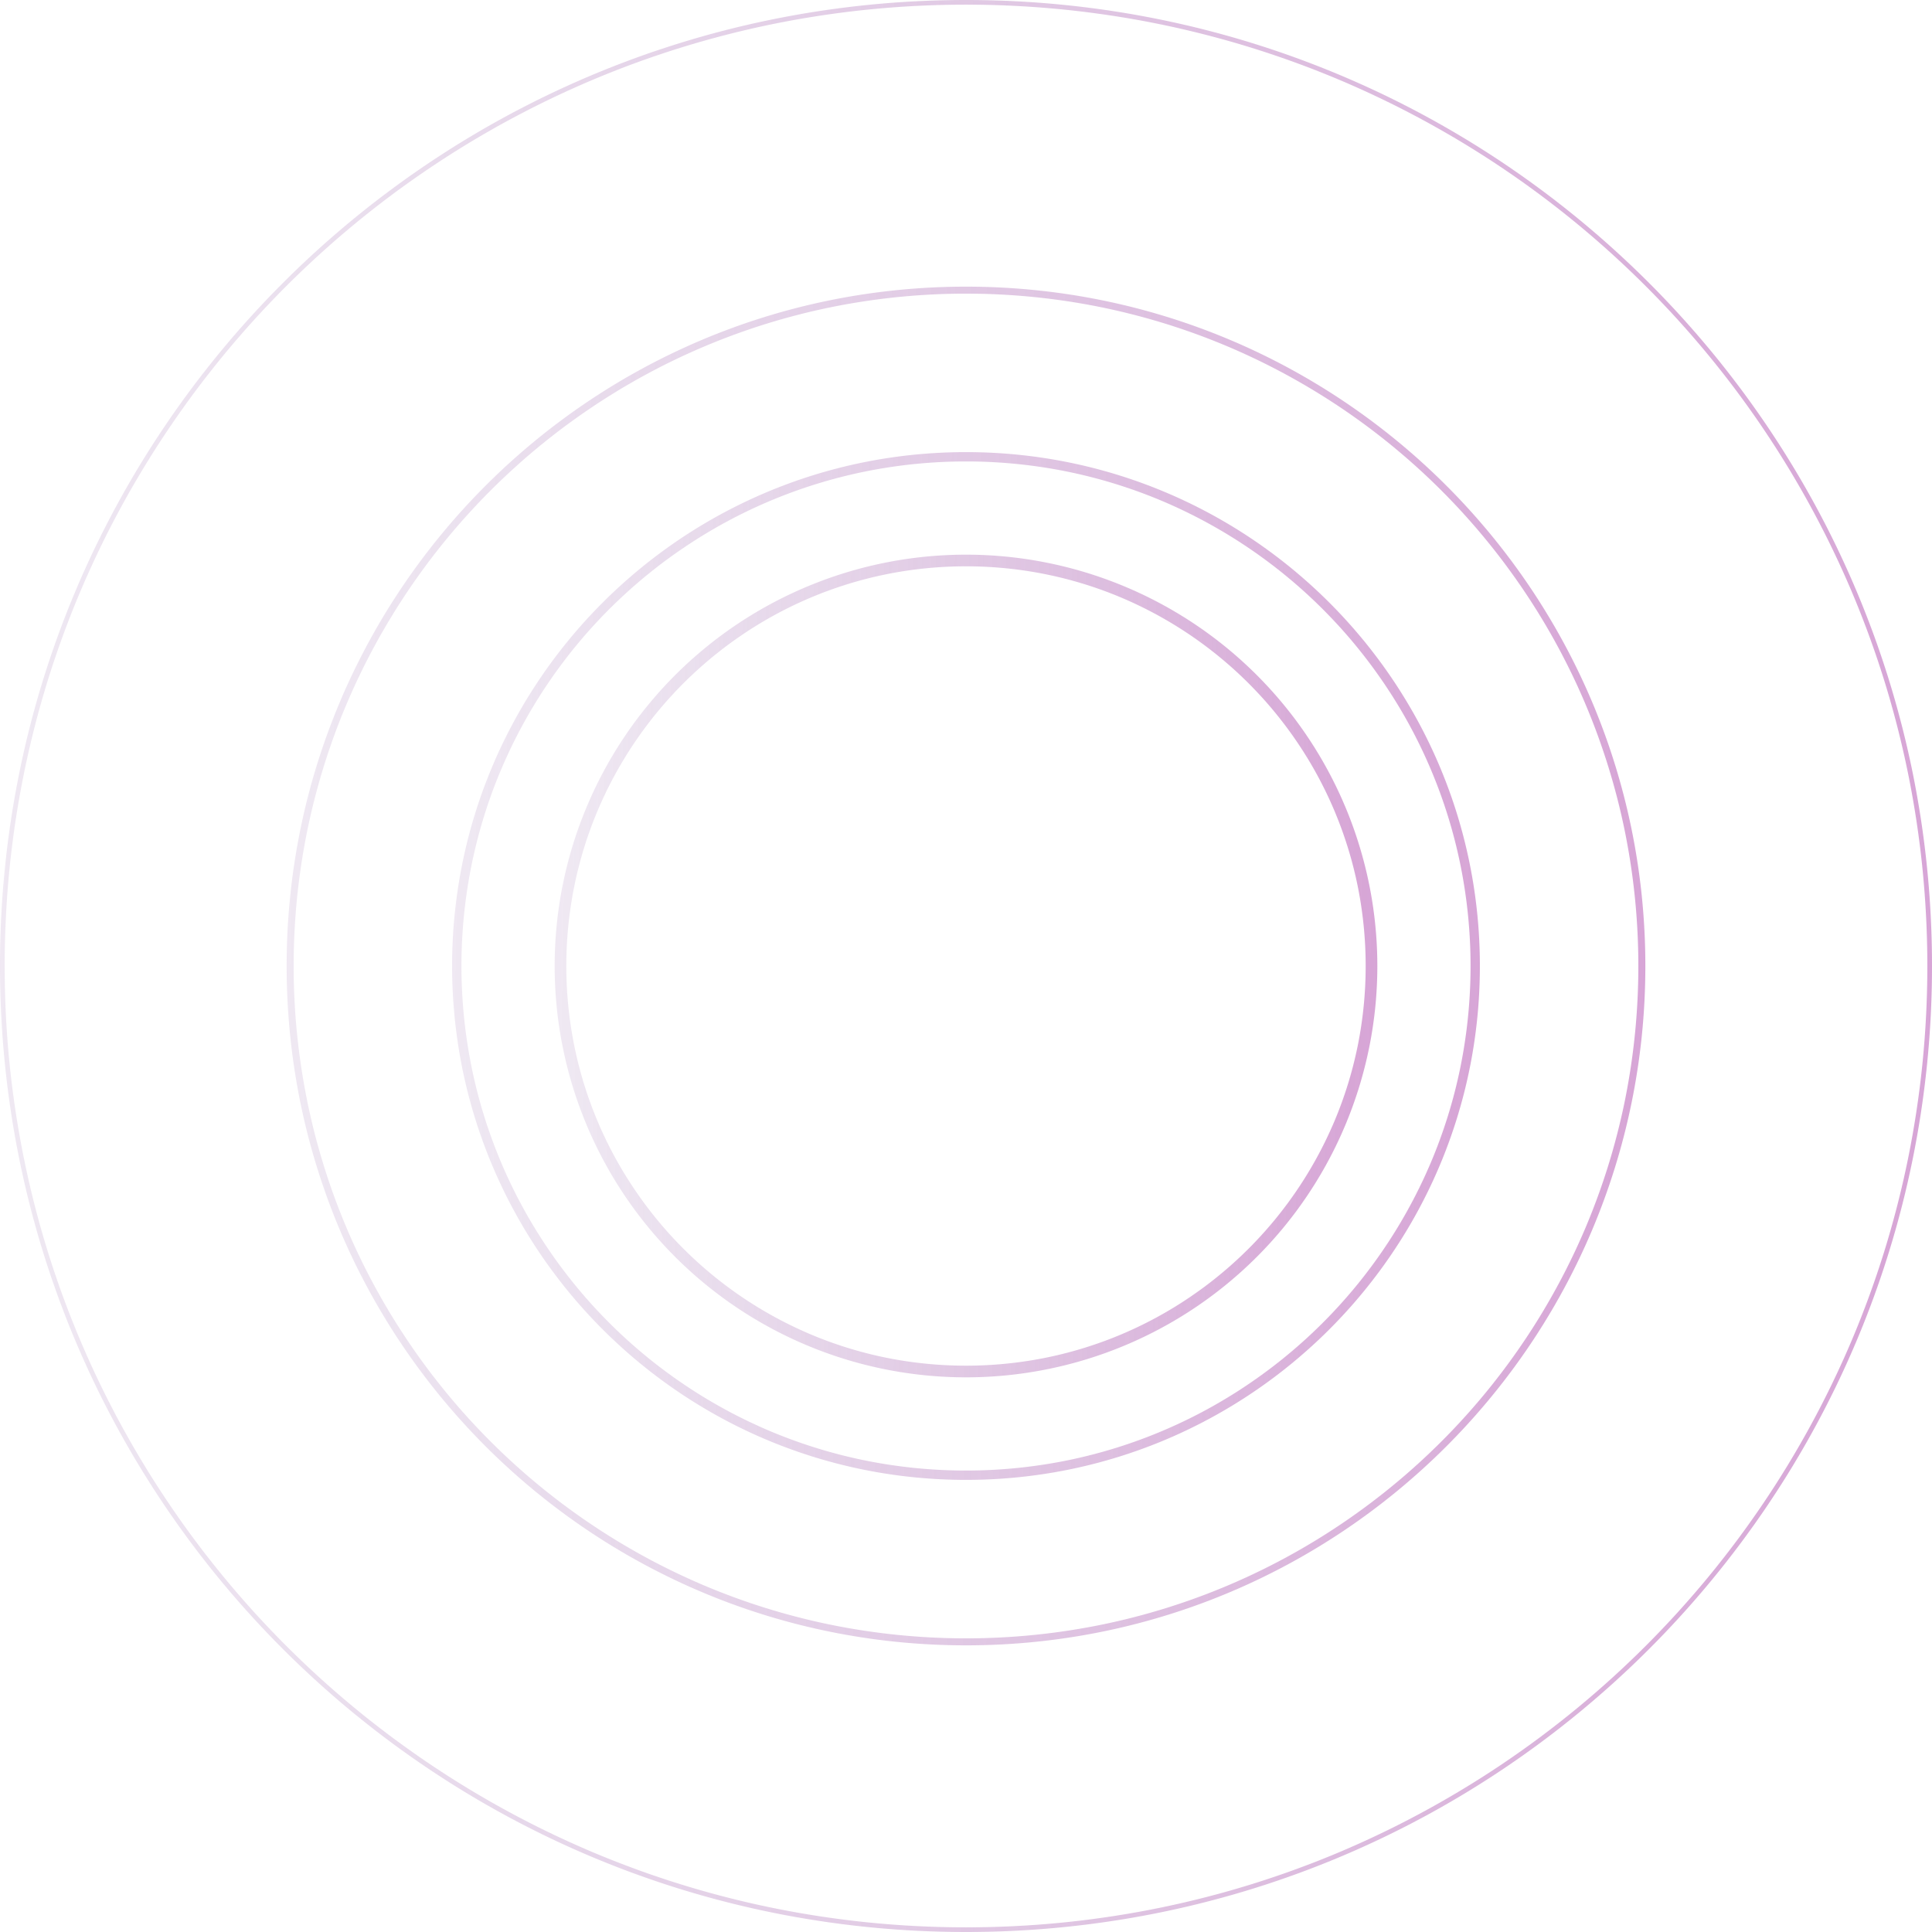
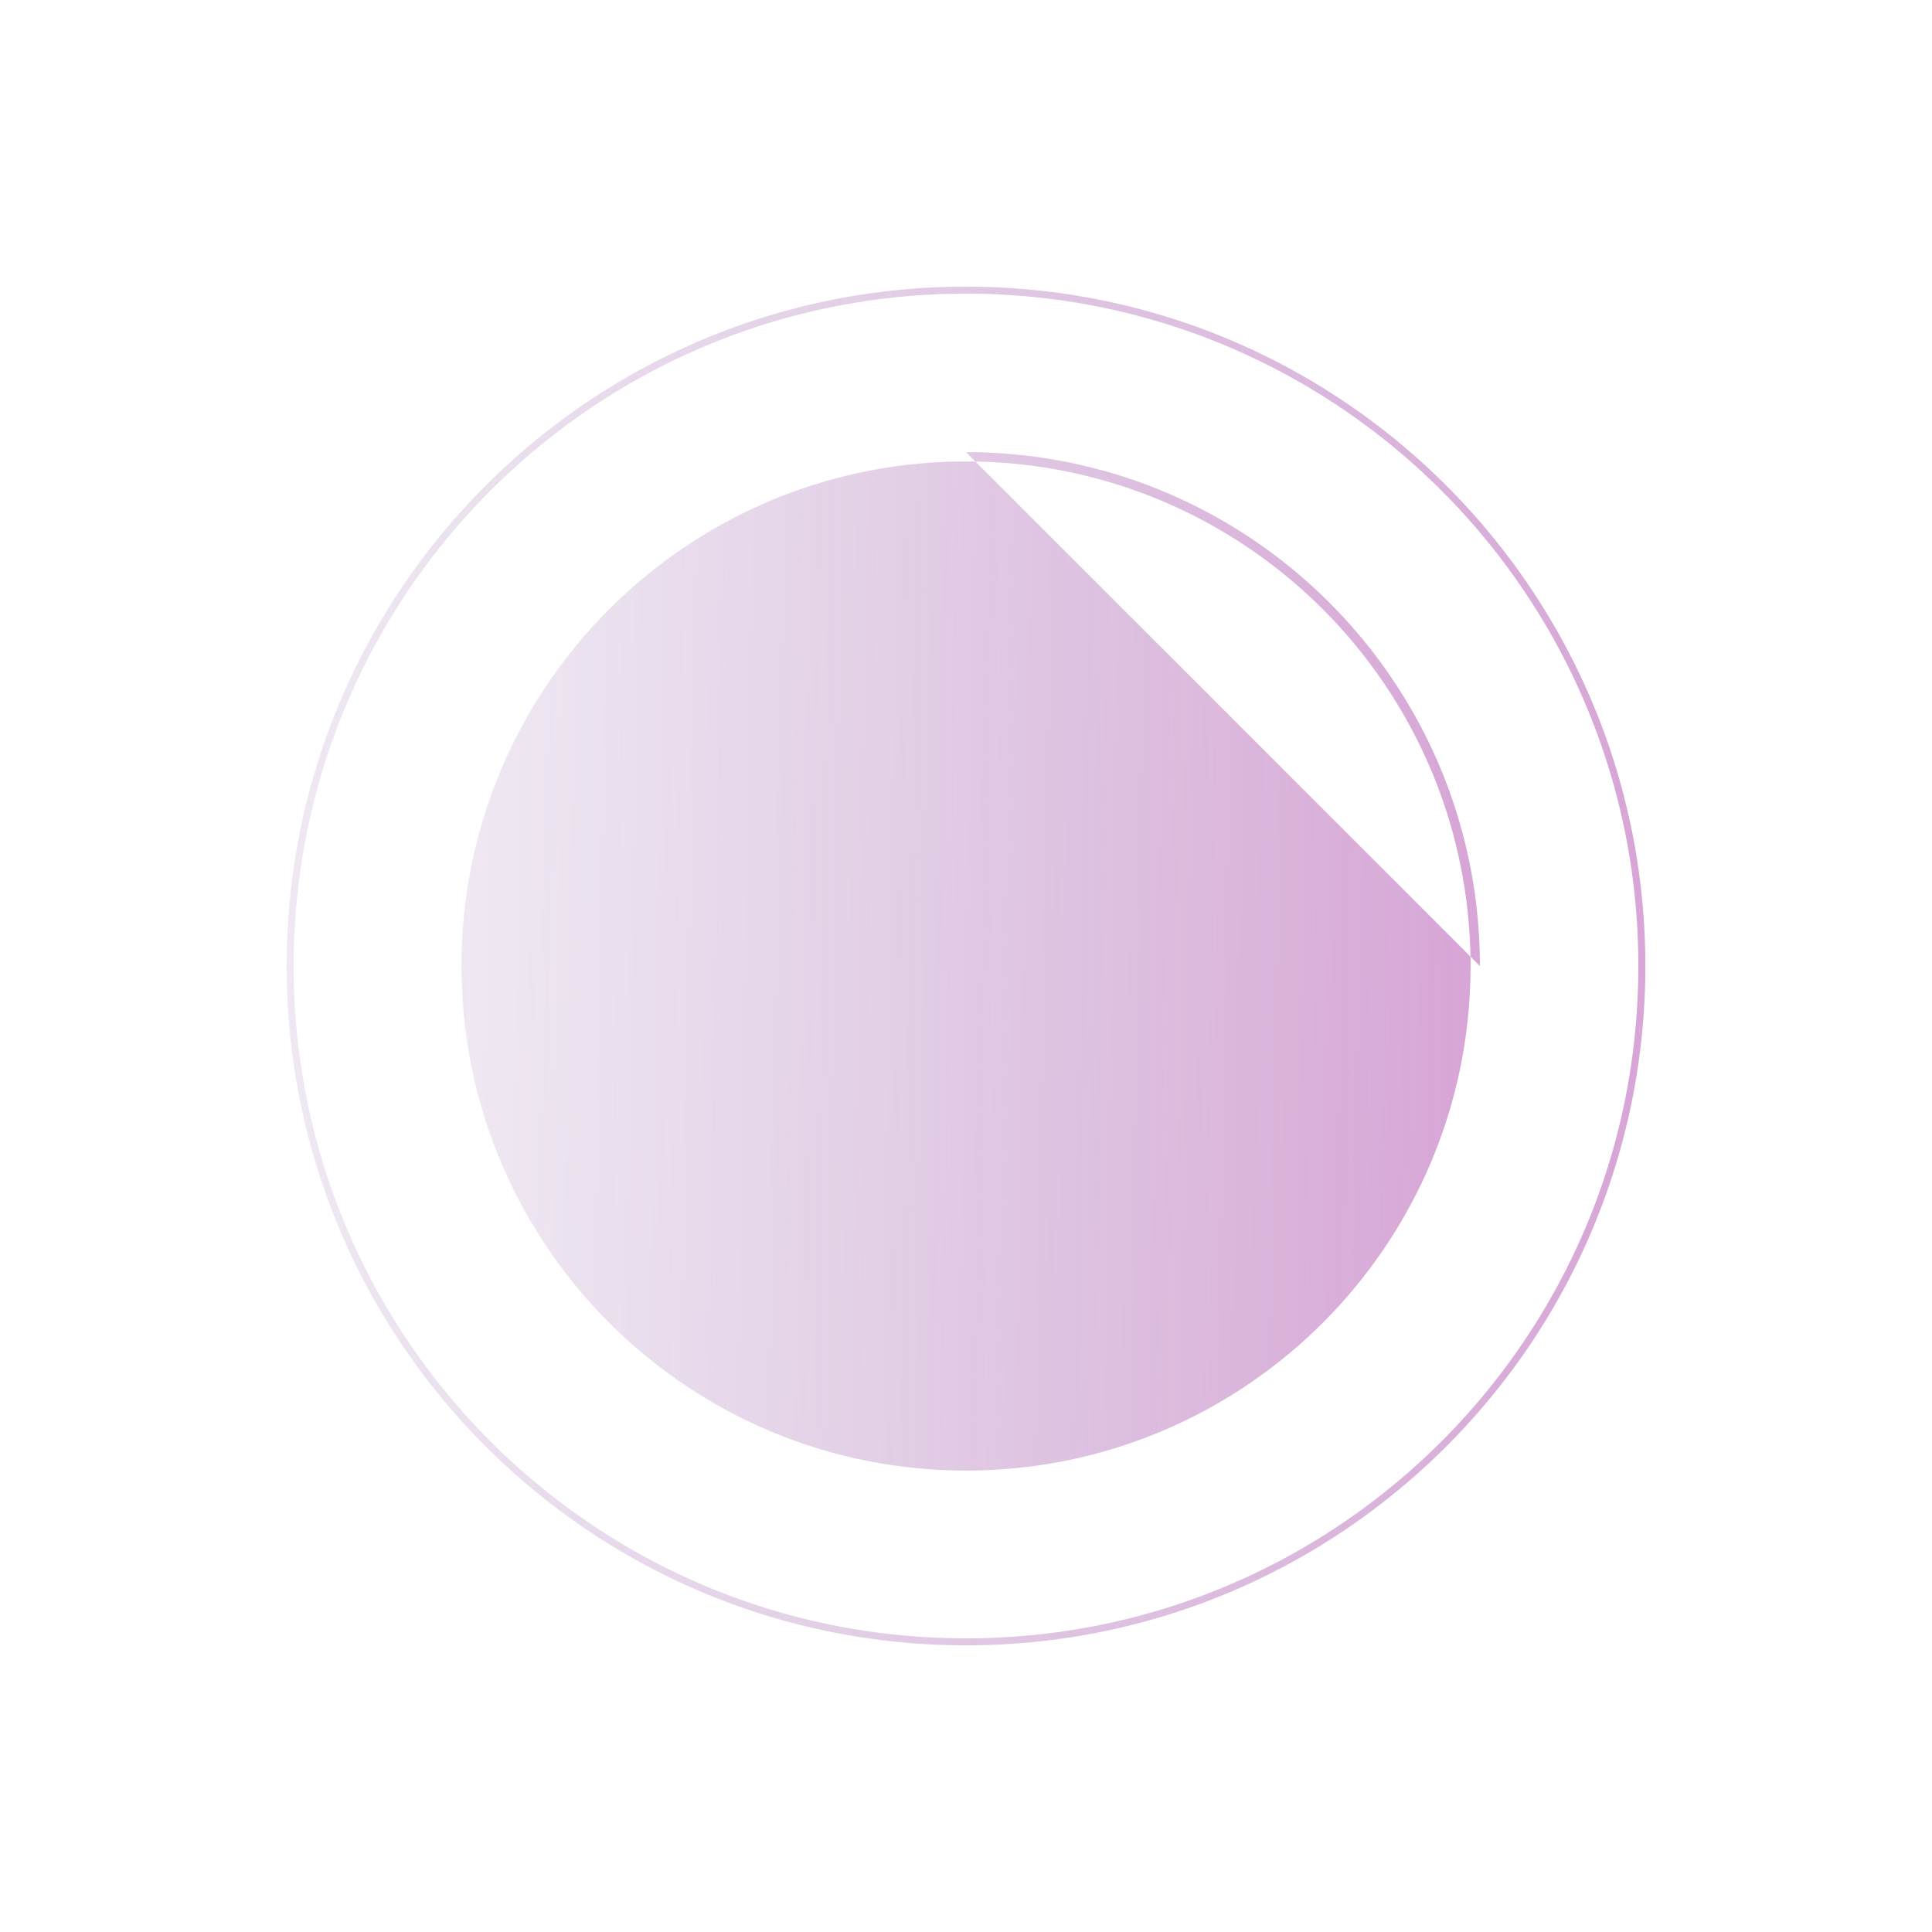
<svg xmlns="http://www.w3.org/2000/svg" width="829" height="829" viewBox="0 0 829 829">
  <defs>
    <linearGradient id="linear-gradient" x1="1.053" y1="0.633" x2="-0.09" y2="0.613" gradientUnits="objectBoundingBox">
      <stop offset="0" stop-color="#bb62b8" />
      <stop offset="1" stop-color="#9f7cb4" stop-opacity="0.22" />
    </linearGradient>
  </defs>
  <g id="组_110" data-name="组 110" transform="translate(-2469 -2668)" opacity="0.6">
-     <path id="Path_163" data-name="Path 163" d="M414.5,2a419.147,419.147,0,0,0-42.178,2.13,413.541,413.541,0,0,0-40.957,6.251c-13.289,2.719-26.589,6.139-39.53,10.164-12.8,3.98-25.547,8.647-37.9,13.871A413.71,413.71,0,0,0,34.415,253.937c-5.224,12.35-9.89,25.1-13.871,37.9-4.025,12.942-7.445,26.241-10.164,39.53A413.541,413.541,0,0,0,4.13,372.322a418.716,418.716,0,0,0,0,84.356,413.541,413.541,0,0,0,6.251,40.957c2.719,13.289,6.139,26.589,10.164,39.53,3.98,12.8,8.647,25.547,13.871,37.9A413.71,413.71,0,0,0,253.937,794.585c12.35,5.224,25.1,9.89,37.9,13.871,12.942,4.025,26.241,7.445,39.53,10.164a413.541,413.541,0,0,0,40.957,6.251,418.716,418.716,0,0,0,84.356,0,413.541,413.541,0,0,0,40.957-6.251c13.289-2.719,26.589-6.139,39.53-10.164,12.8-3.98,25.547-8.647,37.9-13.871A413.71,413.71,0,0,0,794.585,575.063c5.224-12.35,9.89-25.1,13.871-37.9,4.025-12.942,7.445-26.241,10.164-39.53a413.541,413.541,0,0,0,6.251-40.957,418.716,418.716,0,0,0,0-84.356,413.541,413.541,0,0,0-6.251-40.957c-2.719-13.289-6.139-26.589-10.164-39.53-3.98-12.8-8.647-25.547-13.871-37.9A413.71,413.71,0,0,0,575.063,34.415c-12.35-5.224-25.1-9.89-37.9-13.871-12.942-4.025-26.241-7.445-39.53-10.164A413.541,413.541,0,0,0,456.678,4.13,419.147,419.147,0,0,0,414.5,2m0-2C643.422,0,829,185.578,829,414.5S643.422,829,414.5,829,0,643.422,0,414.5,185.578,0,414.5,0Z" transform="translate(2469 2668)" fill="url(#linear-gradient)" />
    <path id="Path_164" data-name="Path 164" d="M291.5,3a290.653,290.653,0,0,0-58.146,5.861A286.9,286.9,0,0,0,130.2,52.269,289.351,289.351,0,0,0,25.671,179.2a287.029,287.029,0,0,0-16.809,54.15,291.343,291.343,0,0,0,0,116.292A286.9,286.9,0,0,0,52.269,452.8,289.351,289.351,0,0,0,179.2,557.329a287.029,287.029,0,0,0,54.15,16.809,291.343,291.343,0,0,0,116.292,0A286.9,286.9,0,0,0,452.8,530.731,289.351,289.351,0,0,0,557.329,403.8a287.031,287.031,0,0,0,16.809-54.15,291.343,291.343,0,0,0,0-116.292A286.9,286.9,0,0,0,530.731,130.2,289.351,289.351,0,0,0,403.8,25.671a287.031,287.031,0,0,0-54.15-16.809A290.653,290.653,0,0,0,291.5,3m0-3C452.491,0,583,130.509,583,291.5S452.491,583,291.5,583,0,452.491,0,291.5,130.509,0,291.5,0Z" transform="translate(2592 2791)" fill="url(#linear-gradient)" />
-     <path id="Path_165" data-name="Path 165" d="M220.5,4a218.119,218.119,0,0,0-43.637,4.4A215.291,215.291,0,0,0,99.456,40.972,217.144,217.144,0,0,0,21.012,136.23,215.379,215.379,0,0,0,8.4,176.863a218.649,218.649,0,0,0,0,87.273,215.291,215.291,0,0,0,32.574,77.408,217.144,217.144,0,0,0,95.257,78.444A215.379,215.379,0,0,0,176.863,432.6a218.649,218.649,0,0,0,87.273,0,215.291,215.291,0,0,0,77.408-32.574,217.144,217.144,0,0,0,78.444-95.257A215.38,215.38,0,0,0,432.6,264.137a218.649,218.649,0,0,0,0-87.273,215.291,215.291,0,0,0-32.574-77.408A217.144,217.144,0,0,0,304.77,21.012,215.38,215.38,0,0,0,264.137,8.4,218.119,218.119,0,0,0,220.5,4m0-4C342.279,0,441,98.721,441,220.5S342.279,441,220.5,441,0,342.279,0,220.5,98.721,0,220.5,0Z" transform="translate(2663 2862)" fill="url(#linear-gradient)" />
-     <path id="Path_166" data-name="Path 166" d="M176.5,5a172.794,172.794,0,0,0-34.569,3.484,170.532,170.532,0,0,0-61.315,25.8,172.016,172.016,0,0,0-62.141,75.459,170.6,170.6,0,0,0-9.991,32.185,173.221,173.221,0,0,0,0,69.137,170.532,170.532,0,0,0,25.8,61.315,172.016,172.016,0,0,0,75.459,62.141,170.6,170.6,0,0,0,32.185,9.991,173.221,173.221,0,0,0,69.137,0,170.532,170.532,0,0,0,61.315-25.8,172.016,172.016,0,0,0,62.141-75.459,170.6,170.6,0,0,0,9.991-32.185,173.221,173.221,0,0,0,0-69.137,170.532,170.532,0,0,0-25.8-61.315,172.016,172.016,0,0,0-75.459-62.141,170.6,170.6,0,0,0-32.185-9.991A172.794,172.794,0,0,0,176.5,5m0-5A176.5,176.5,0,1,1,0,176.5,176.5,176.5,0,0,1,176.5,0Z" transform="translate(2707 2906)" fill="url(#linear-gradient)" />
+     <path id="Path_165" data-name="Path 165" d="M220.5,4a218.119,218.119,0,0,0-43.637,4.4A215.291,215.291,0,0,0,99.456,40.972,217.144,217.144,0,0,0,21.012,136.23,215.379,215.379,0,0,0,8.4,176.863a218.649,218.649,0,0,0,0,87.273,215.291,215.291,0,0,0,32.574,77.408,217.144,217.144,0,0,0,95.257,78.444A215.379,215.379,0,0,0,176.863,432.6a218.649,218.649,0,0,0,87.273,0,215.291,215.291,0,0,0,77.408-32.574,217.144,217.144,0,0,0,78.444-95.257A215.38,215.38,0,0,0,432.6,264.137a218.649,218.649,0,0,0,0-87.273,215.291,215.291,0,0,0-32.574-77.408A217.144,217.144,0,0,0,304.77,21.012,215.38,215.38,0,0,0,264.137,8.4,218.119,218.119,0,0,0,220.5,4m0-4C342.279,0,441,98.721,441,220.5Z" transform="translate(2663 2862)" fill="url(#linear-gradient)" />
  </g>
</svg>